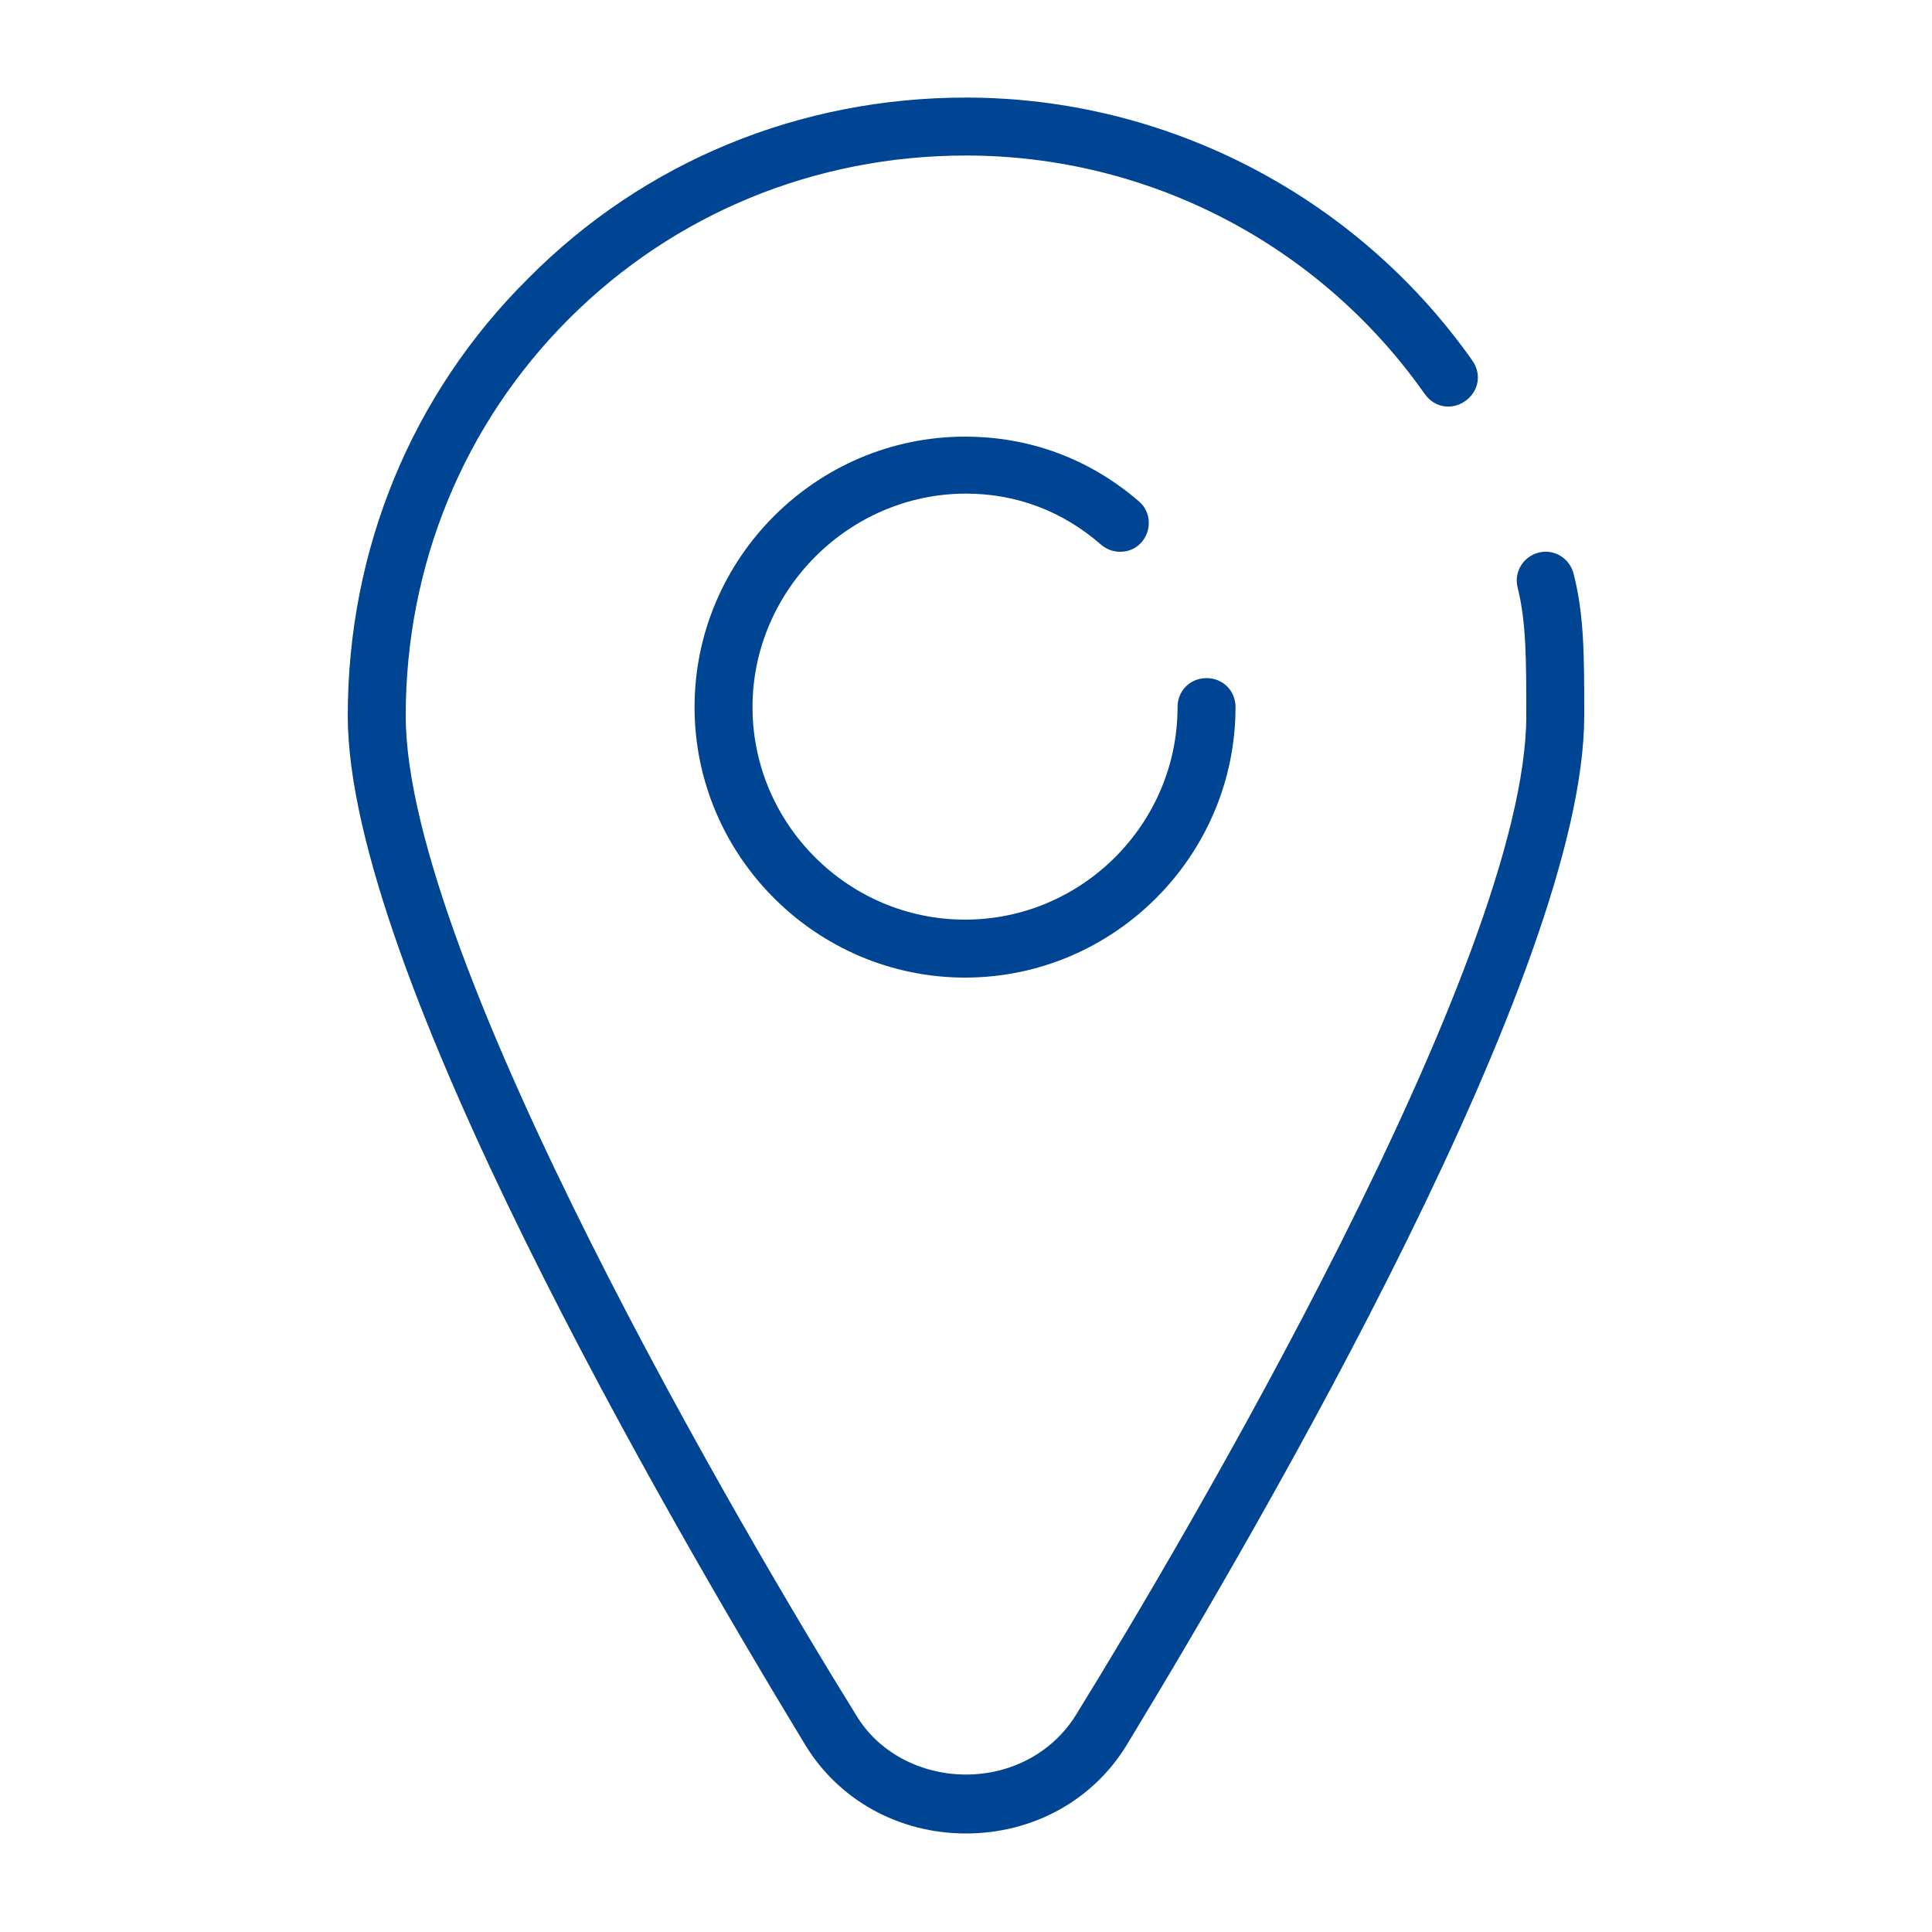
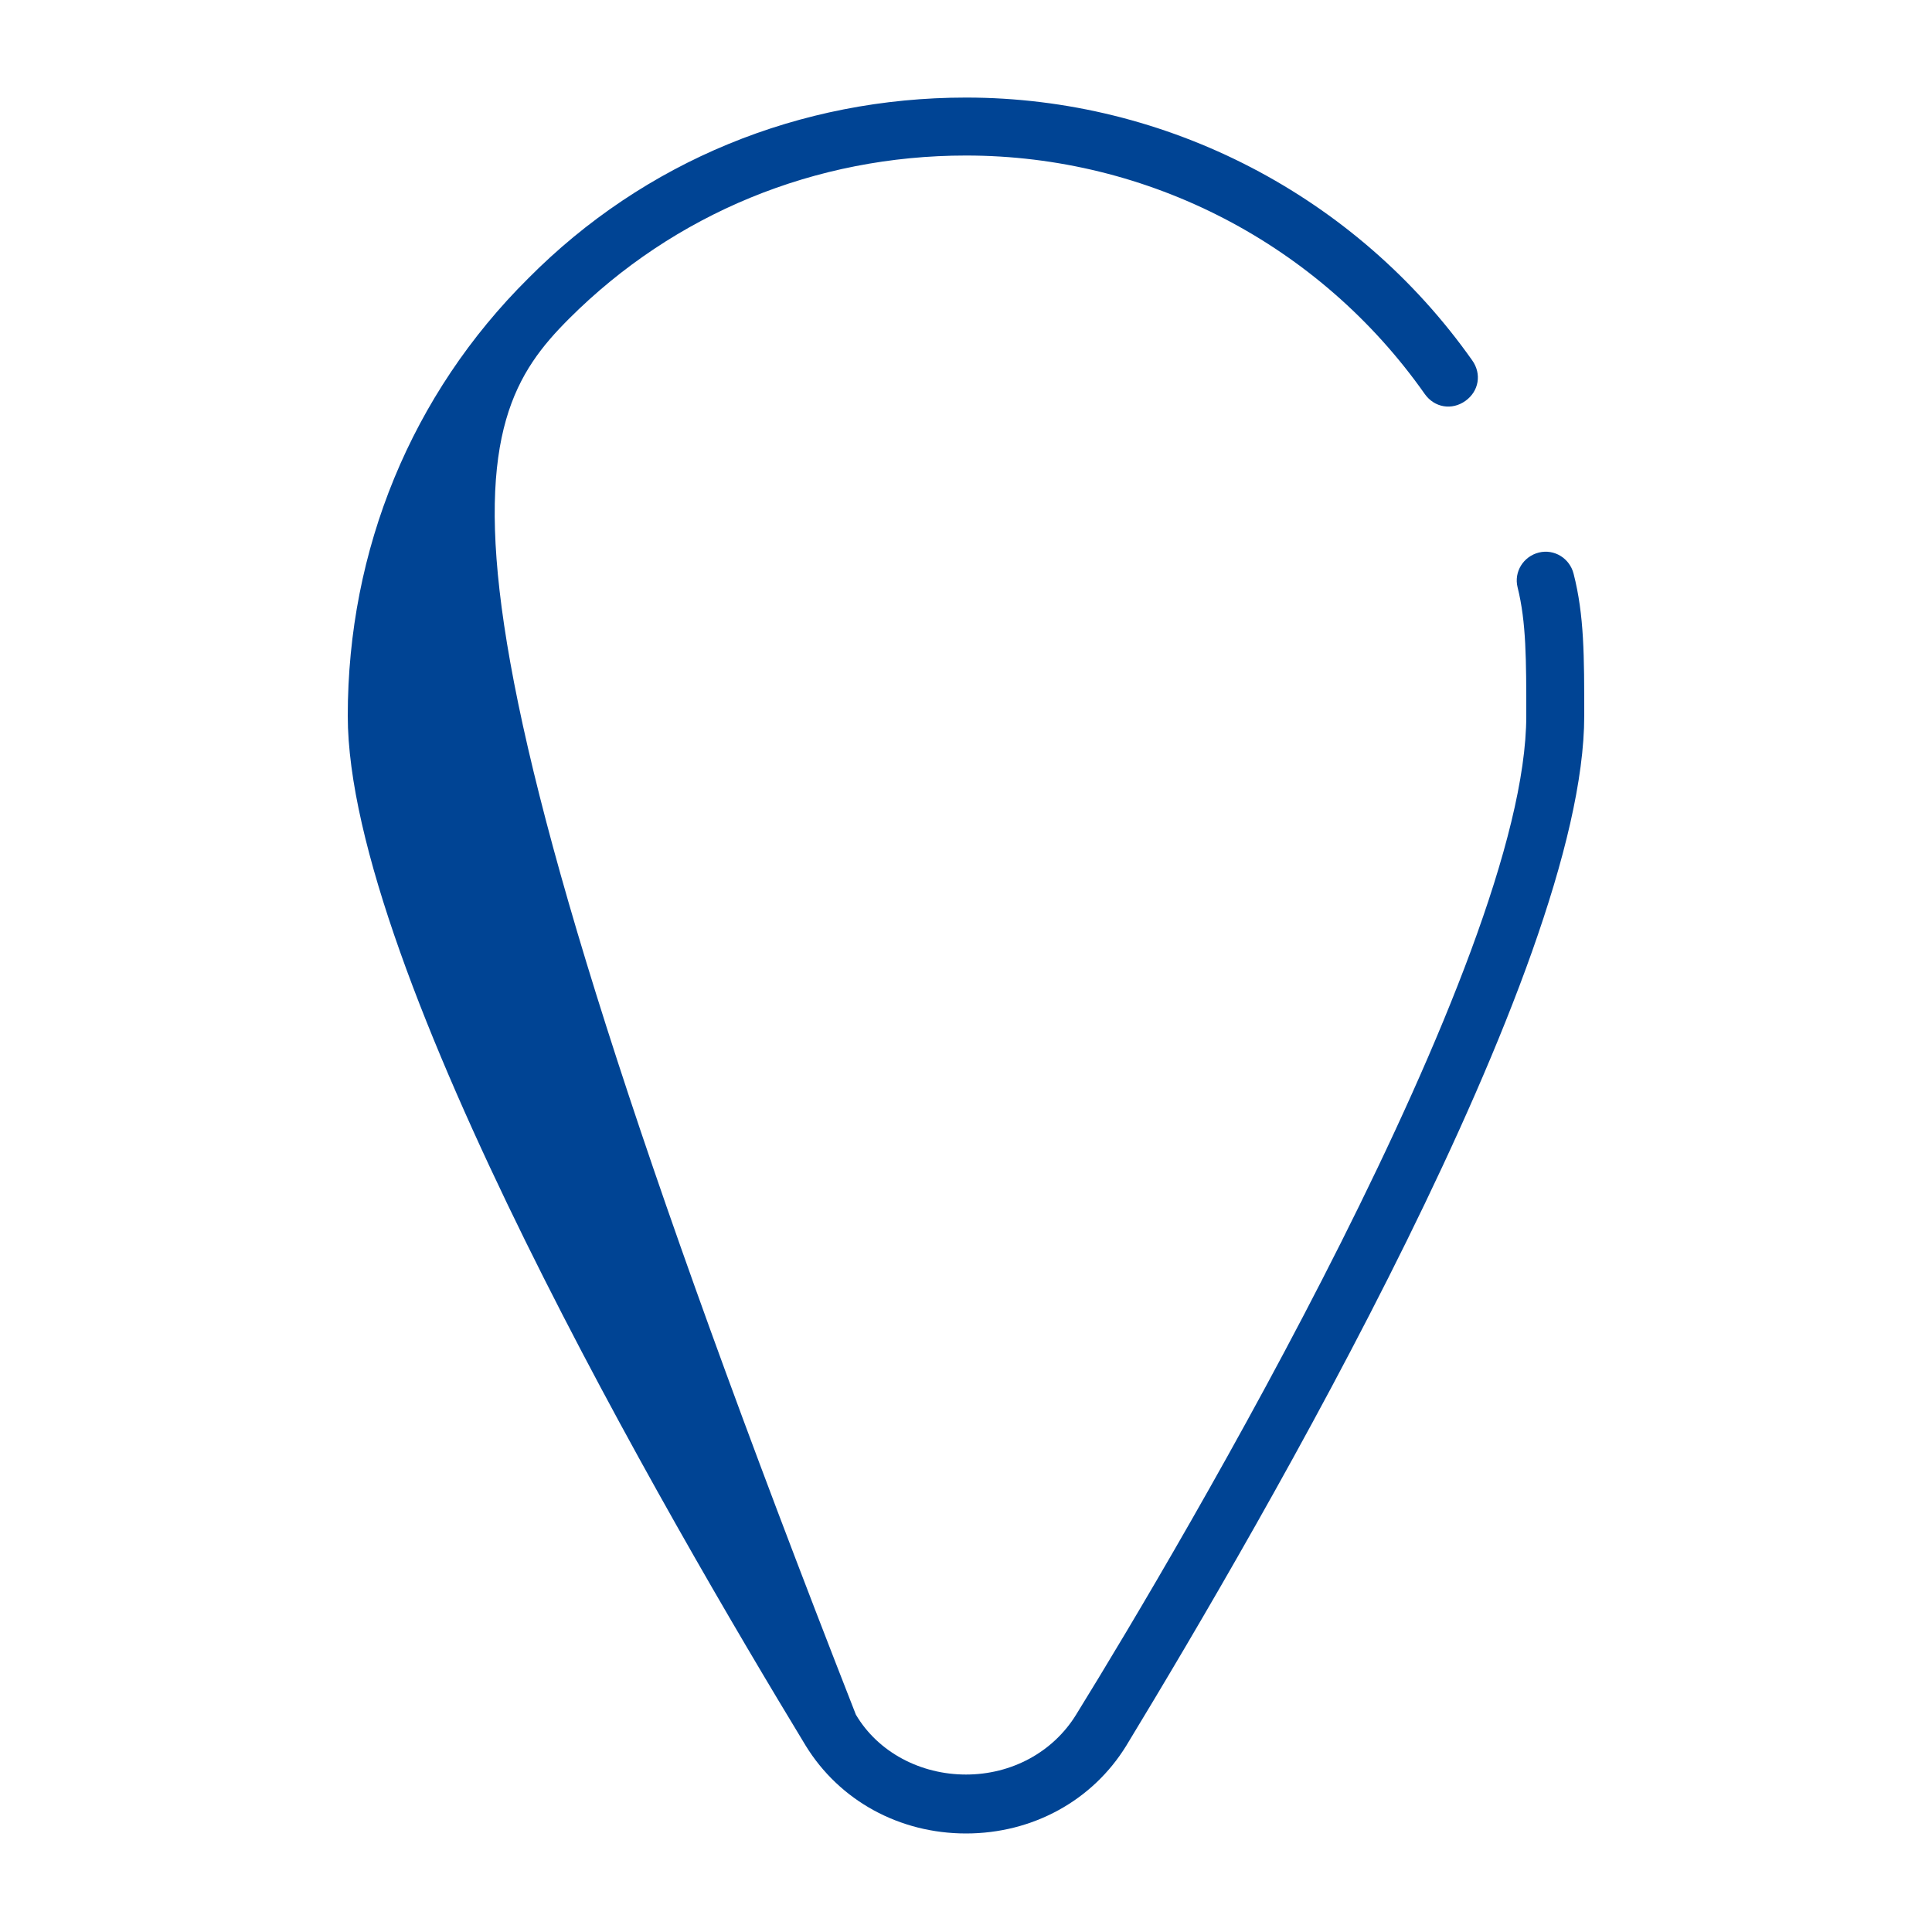
<svg xmlns="http://www.w3.org/2000/svg" width="52" height="52" viewBox="0 0 52 52" fill="none">
-   <path fill-rule="evenodd" clip-rule="evenodd" d="M42.354 15.444C42.25 15.028 41.834 14.768 41.418 14.872C41.002 14.976 40.742 15.392 40.846 15.808C41.08 16.744 41.08 17.758 41.08 19.266C41.08 25.844 31.824 41.522 28.964 46.15C28.34 47.164 27.222 47.762 26 47.762C24.778 47.762 23.634 47.164 23.036 46.15C20.176 41.548 10.92 25.844 10.92 19.266C10.92 15.21 12.48 11.414 15.314 8.58C18.148 5.746 21.944 4.186 26 4.186C30.914 4.186 35.516 6.578 38.35 10.608C38.61 10.972 39.078 11.05 39.442 10.79C39.806 10.53 39.884 10.062 39.624 9.698C36.504 5.278 31.408 2.626 26 2.626C21.528 2.626 17.342 4.342 14.222 7.488C11.076 10.608 9.36 14.794 9.36 19.266C9.36 26.078 17.992 40.898 21.684 46.982C22.594 48.464 24.206 49.348 26 49.348C27.794 49.348 29.406 48.464 30.316 46.982C34.008 40.898 42.64 26.078 42.64 19.266C42.64 17.654 42.64 16.562 42.354 15.444Z" fill="#004494" />
-   <path fill-rule="evenodd" clip-rule="evenodd" d="M26 13.286C27.352 13.286 28.6 13.754 29.64 14.664C29.978 14.95 30.472 14.898 30.732 14.586C31.018 14.248 30.966 13.754 30.654 13.494C29.328 12.35 27.716 11.752 25.974 11.752C21.97 11.752 18.694 15.028 18.694 19.032C18.694 23.036 21.97 26.312 25.974 26.312C29.978 26.312 33.254 23.036 33.254 19.032C33.254 18.59 32.916 18.252 32.474 18.252C32.032 18.252 31.694 18.59 31.694 19.032C31.694 22.178 29.12 24.752 25.974 24.752C22.828 24.752 20.254 22.178 20.254 19.032C20.254 15.886 22.854 13.286 26 13.286Z" fill="#004494" />
+   <path fill-rule="evenodd" clip-rule="evenodd" d="M42.354 15.444C42.25 15.028 41.834 14.768 41.418 14.872C41.002 14.976 40.742 15.392 40.846 15.808C41.08 16.744 41.08 17.758 41.08 19.266C41.08 25.844 31.824 41.522 28.964 46.15C28.34 47.164 27.222 47.762 26 47.762C24.778 47.762 23.634 47.164 23.036 46.15C10.92 15.21 12.48 11.414 15.314 8.58C18.148 5.746 21.944 4.186 26 4.186C30.914 4.186 35.516 6.578 38.35 10.608C38.61 10.972 39.078 11.05 39.442 10.79C39.806 10.53 39.884 10.062 39.624 9.698C36.504 5.278 31.408 2.626 26 2.626C21.528 2.626 17.342 4.342 14.222 7.488C11.076 10.608 9.36 14.794 9.36 19.266C9.36 26.078 17.992 40.898 21.684 46.982C22.594 48.464 24.206 49.348 26 49.348C27.794 49.348 29.406 48.464 30.316 46.982C34.008 40.898 42.64 26.078 42.64 19.266C42.64 17.654 42.64 16.562 42.354 15.444Z" fill="#004494" />
</svg>